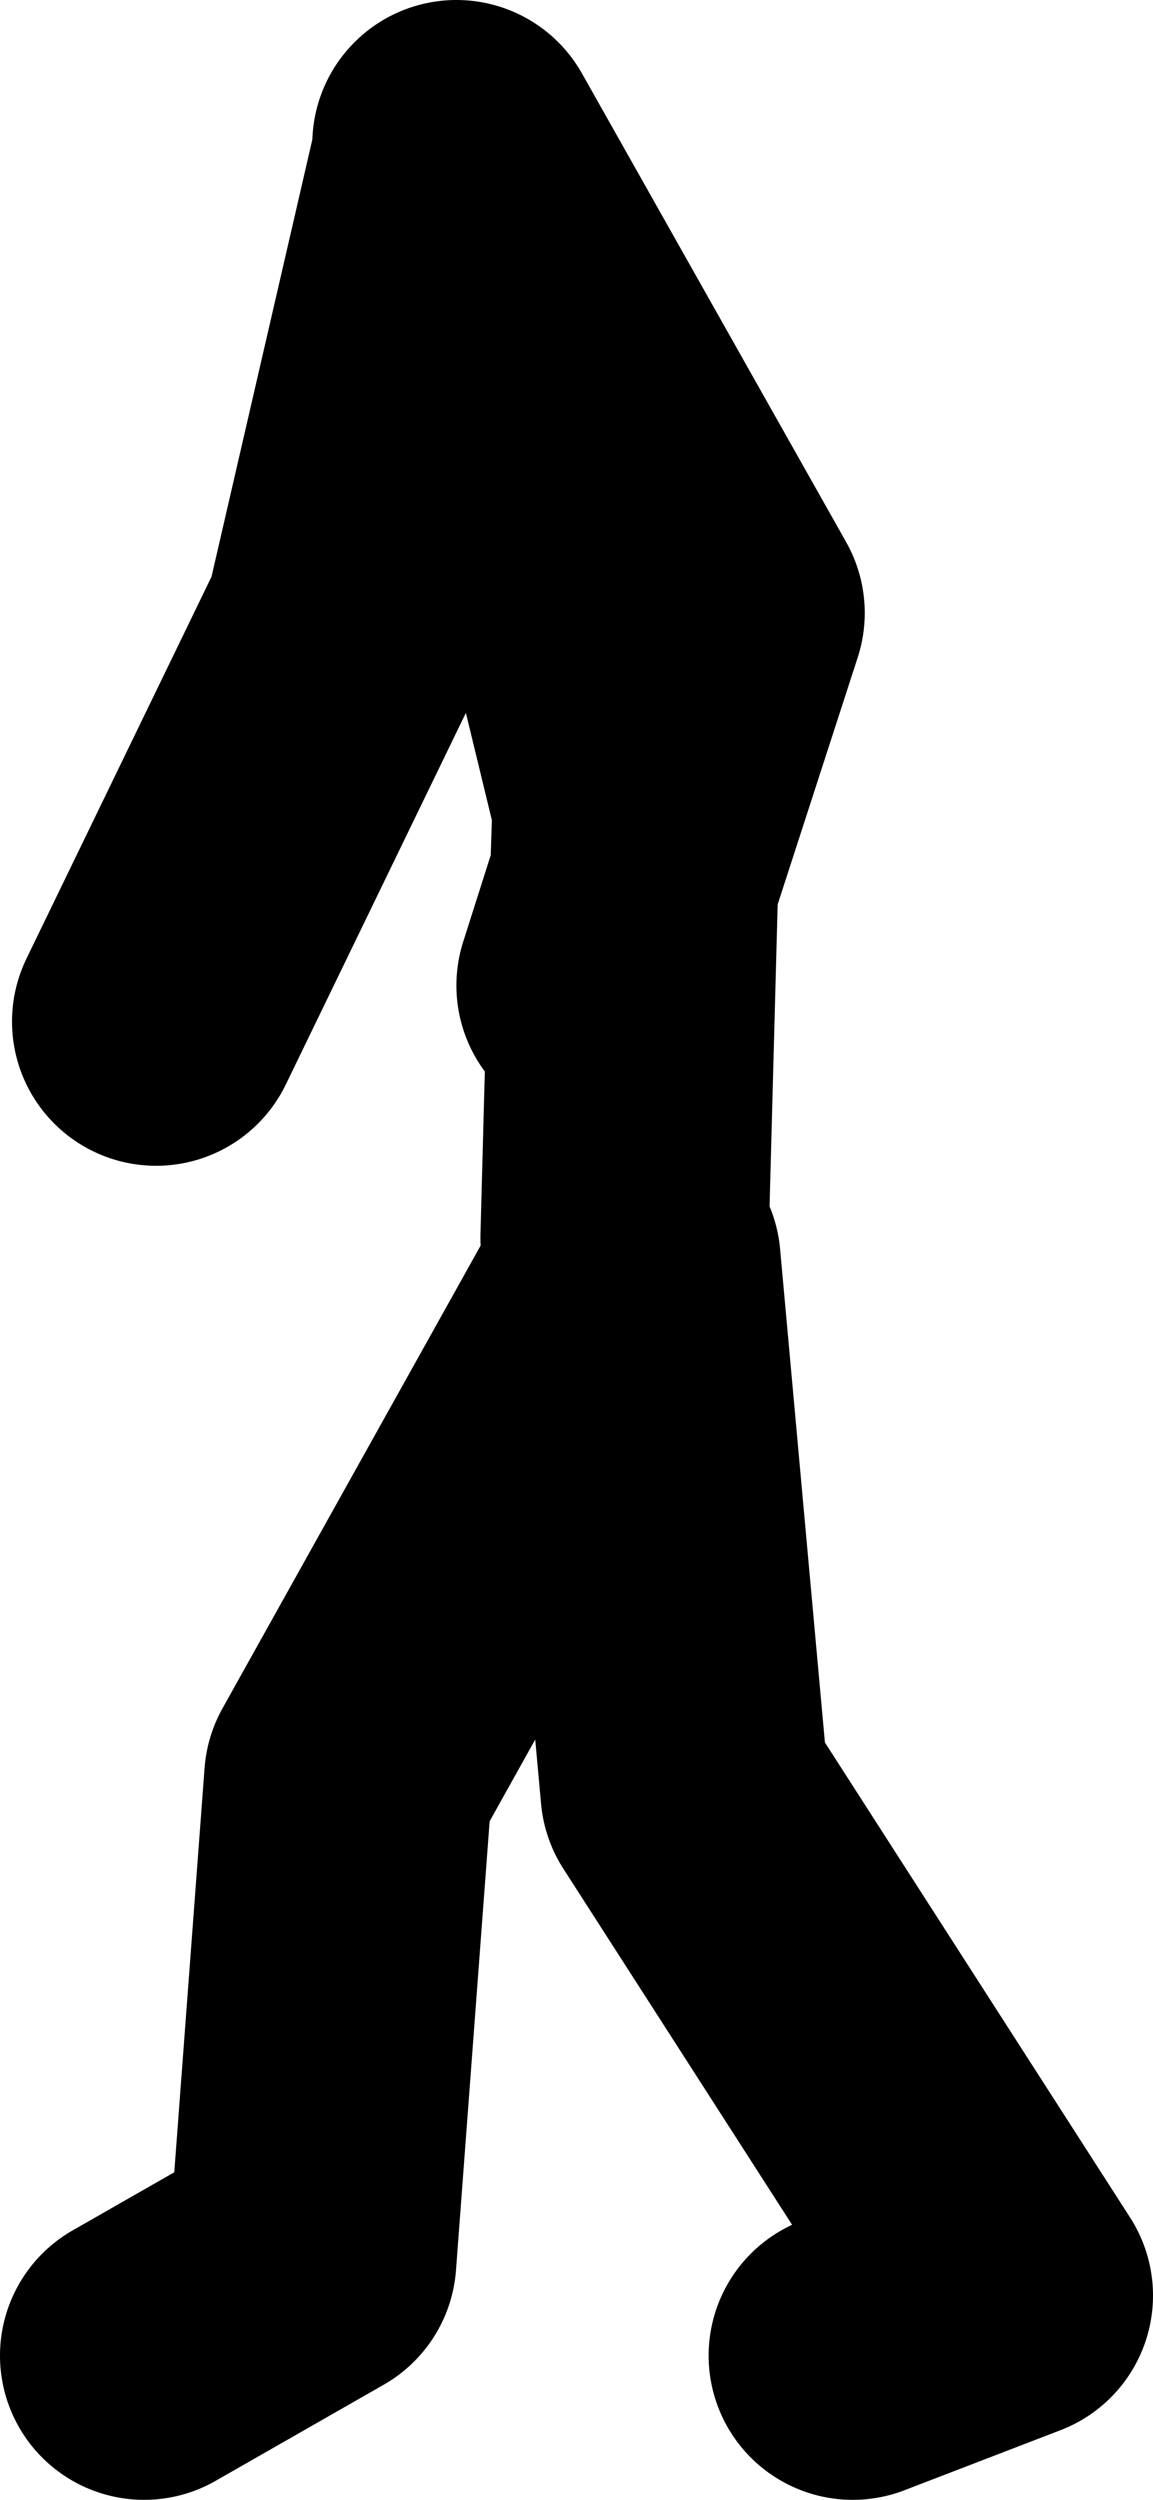
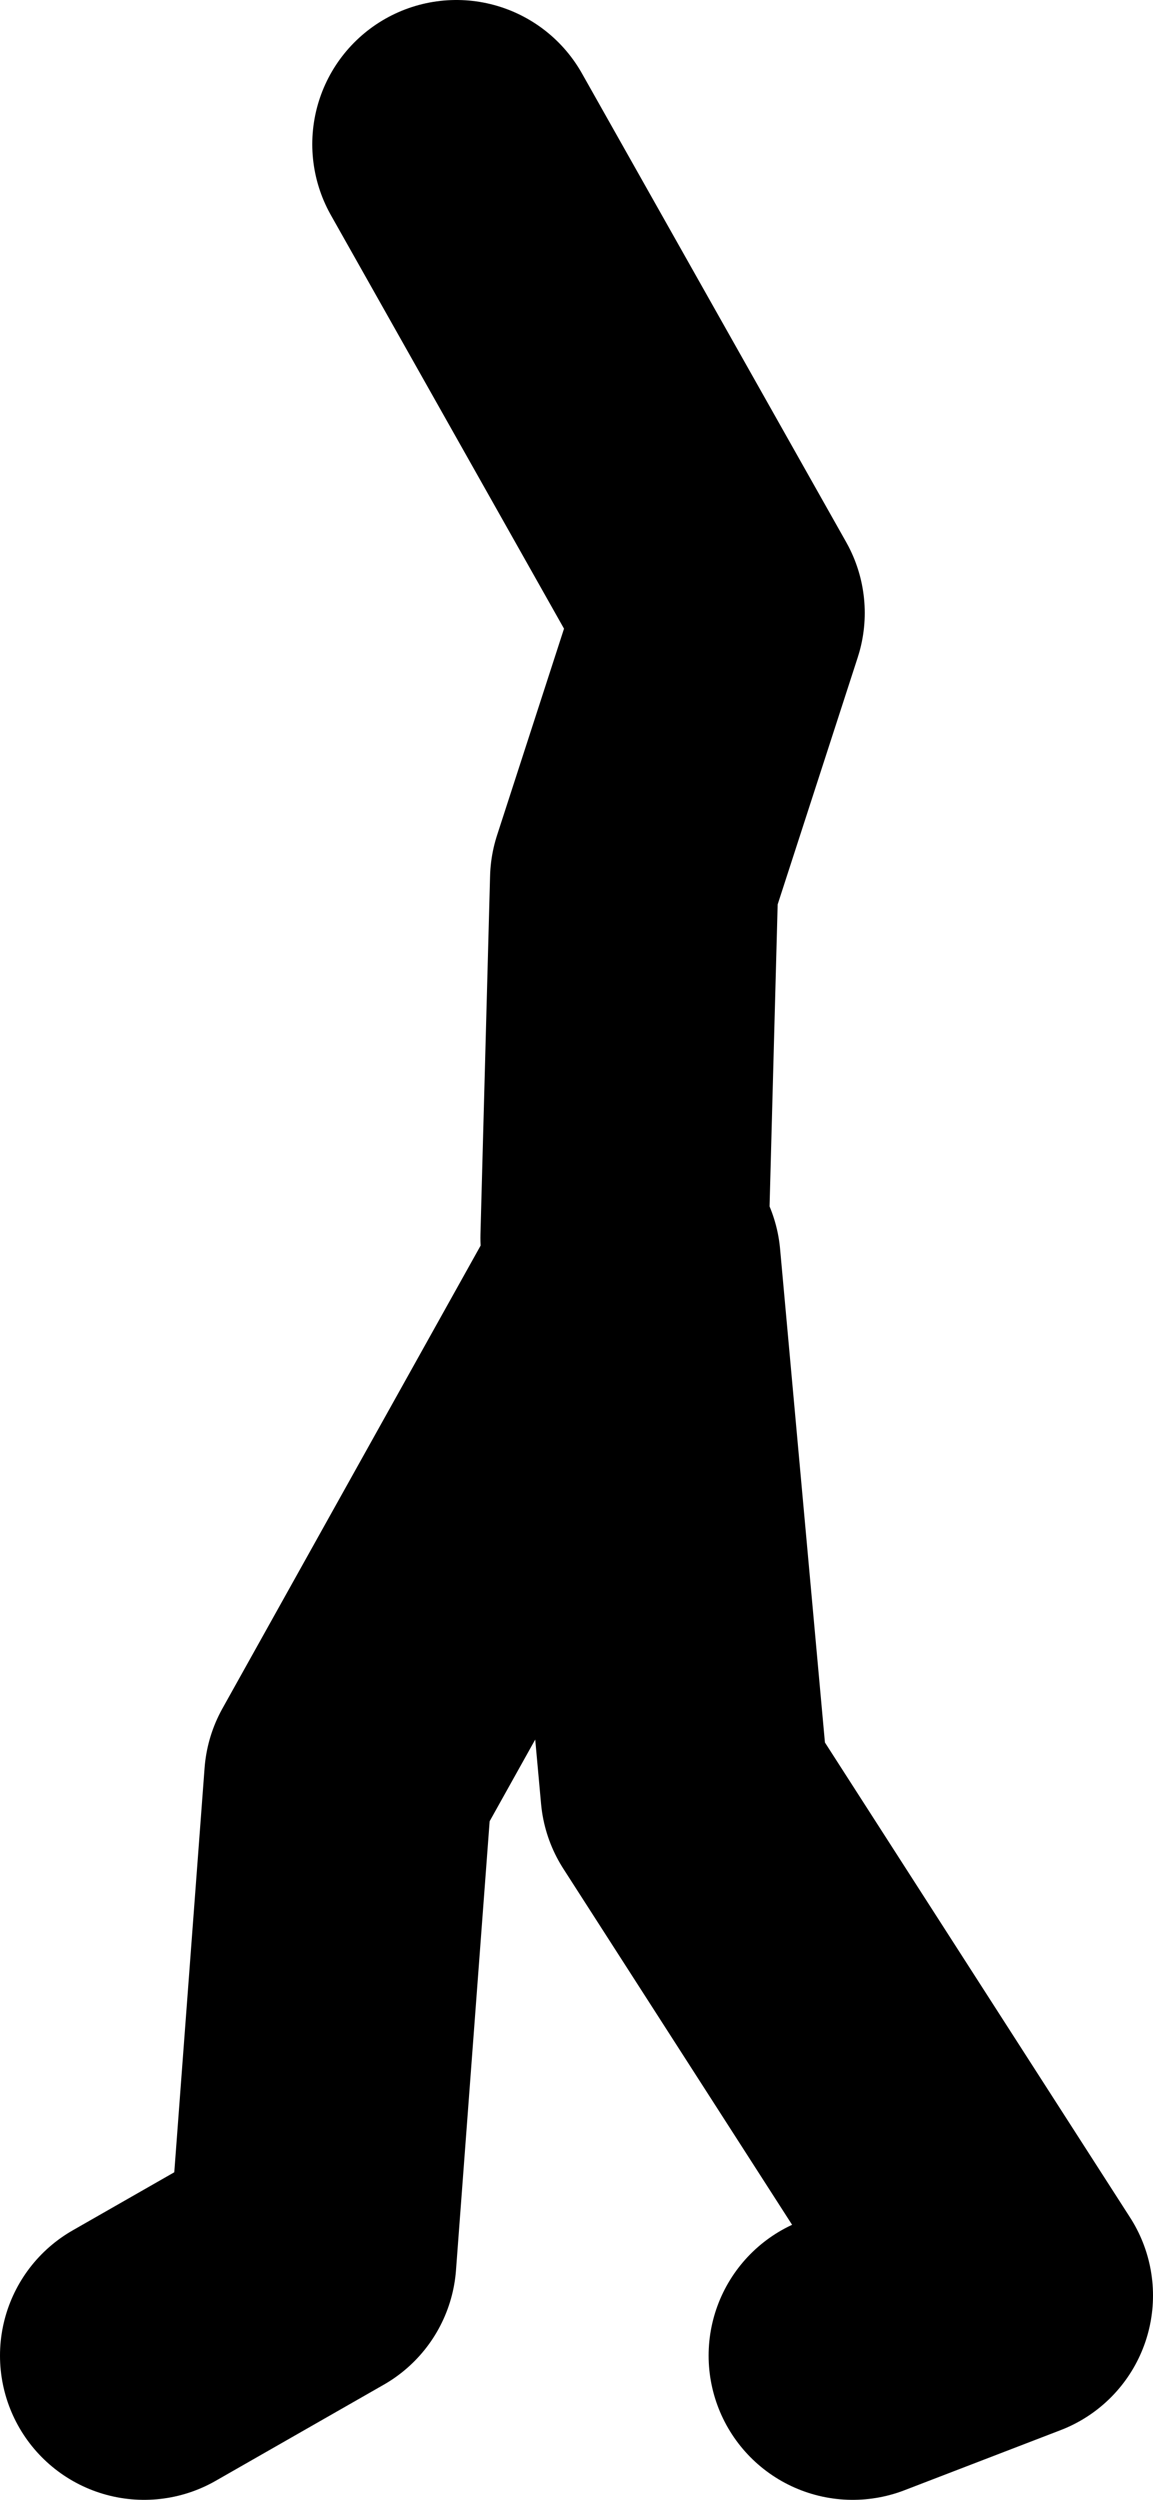
<svg xmlns="http://www.w3.org/2000/svg" height="52.0px" width="24.0px">
  <g transform="matrix(1.0, 0.0, 0.0, 1.0, -80.75, 18.9)">
-     <path d="M90.25 -15.9 L95.75 -6.15 93.95 -0.6 93.75 6.85 M93.25 1.6 L93.95 -0.6 94.0 -2.15 92.0 -10.4 90.25 -15.65 88.0 -5.9 84.0 2.35 M98.5 30.1 L101.75 28.85 95.0 18.35 94.0 7.35 88.0 18.1 87.25 28.1 83.75 30.1" fill="none" stroke="#000000" stroke-linecap="round" stroke-linejoin="round" stroke-width="6.0" />
+     <path d="M90.25 -15.9 L95.75 -6.15 93.95 -0.6 93.75 6.85 M93.25 1.6 M98.5 30.1 L101.75 28.85 95.0 18.35 94.0 7.35 88.0 18.1 87.25 28.1 83.75 30.1" fill="none" stroke="#000000" stroke-linecap="round" stroke-linejoin="round" stroke-width="6.0" />
  </g>
</svg>